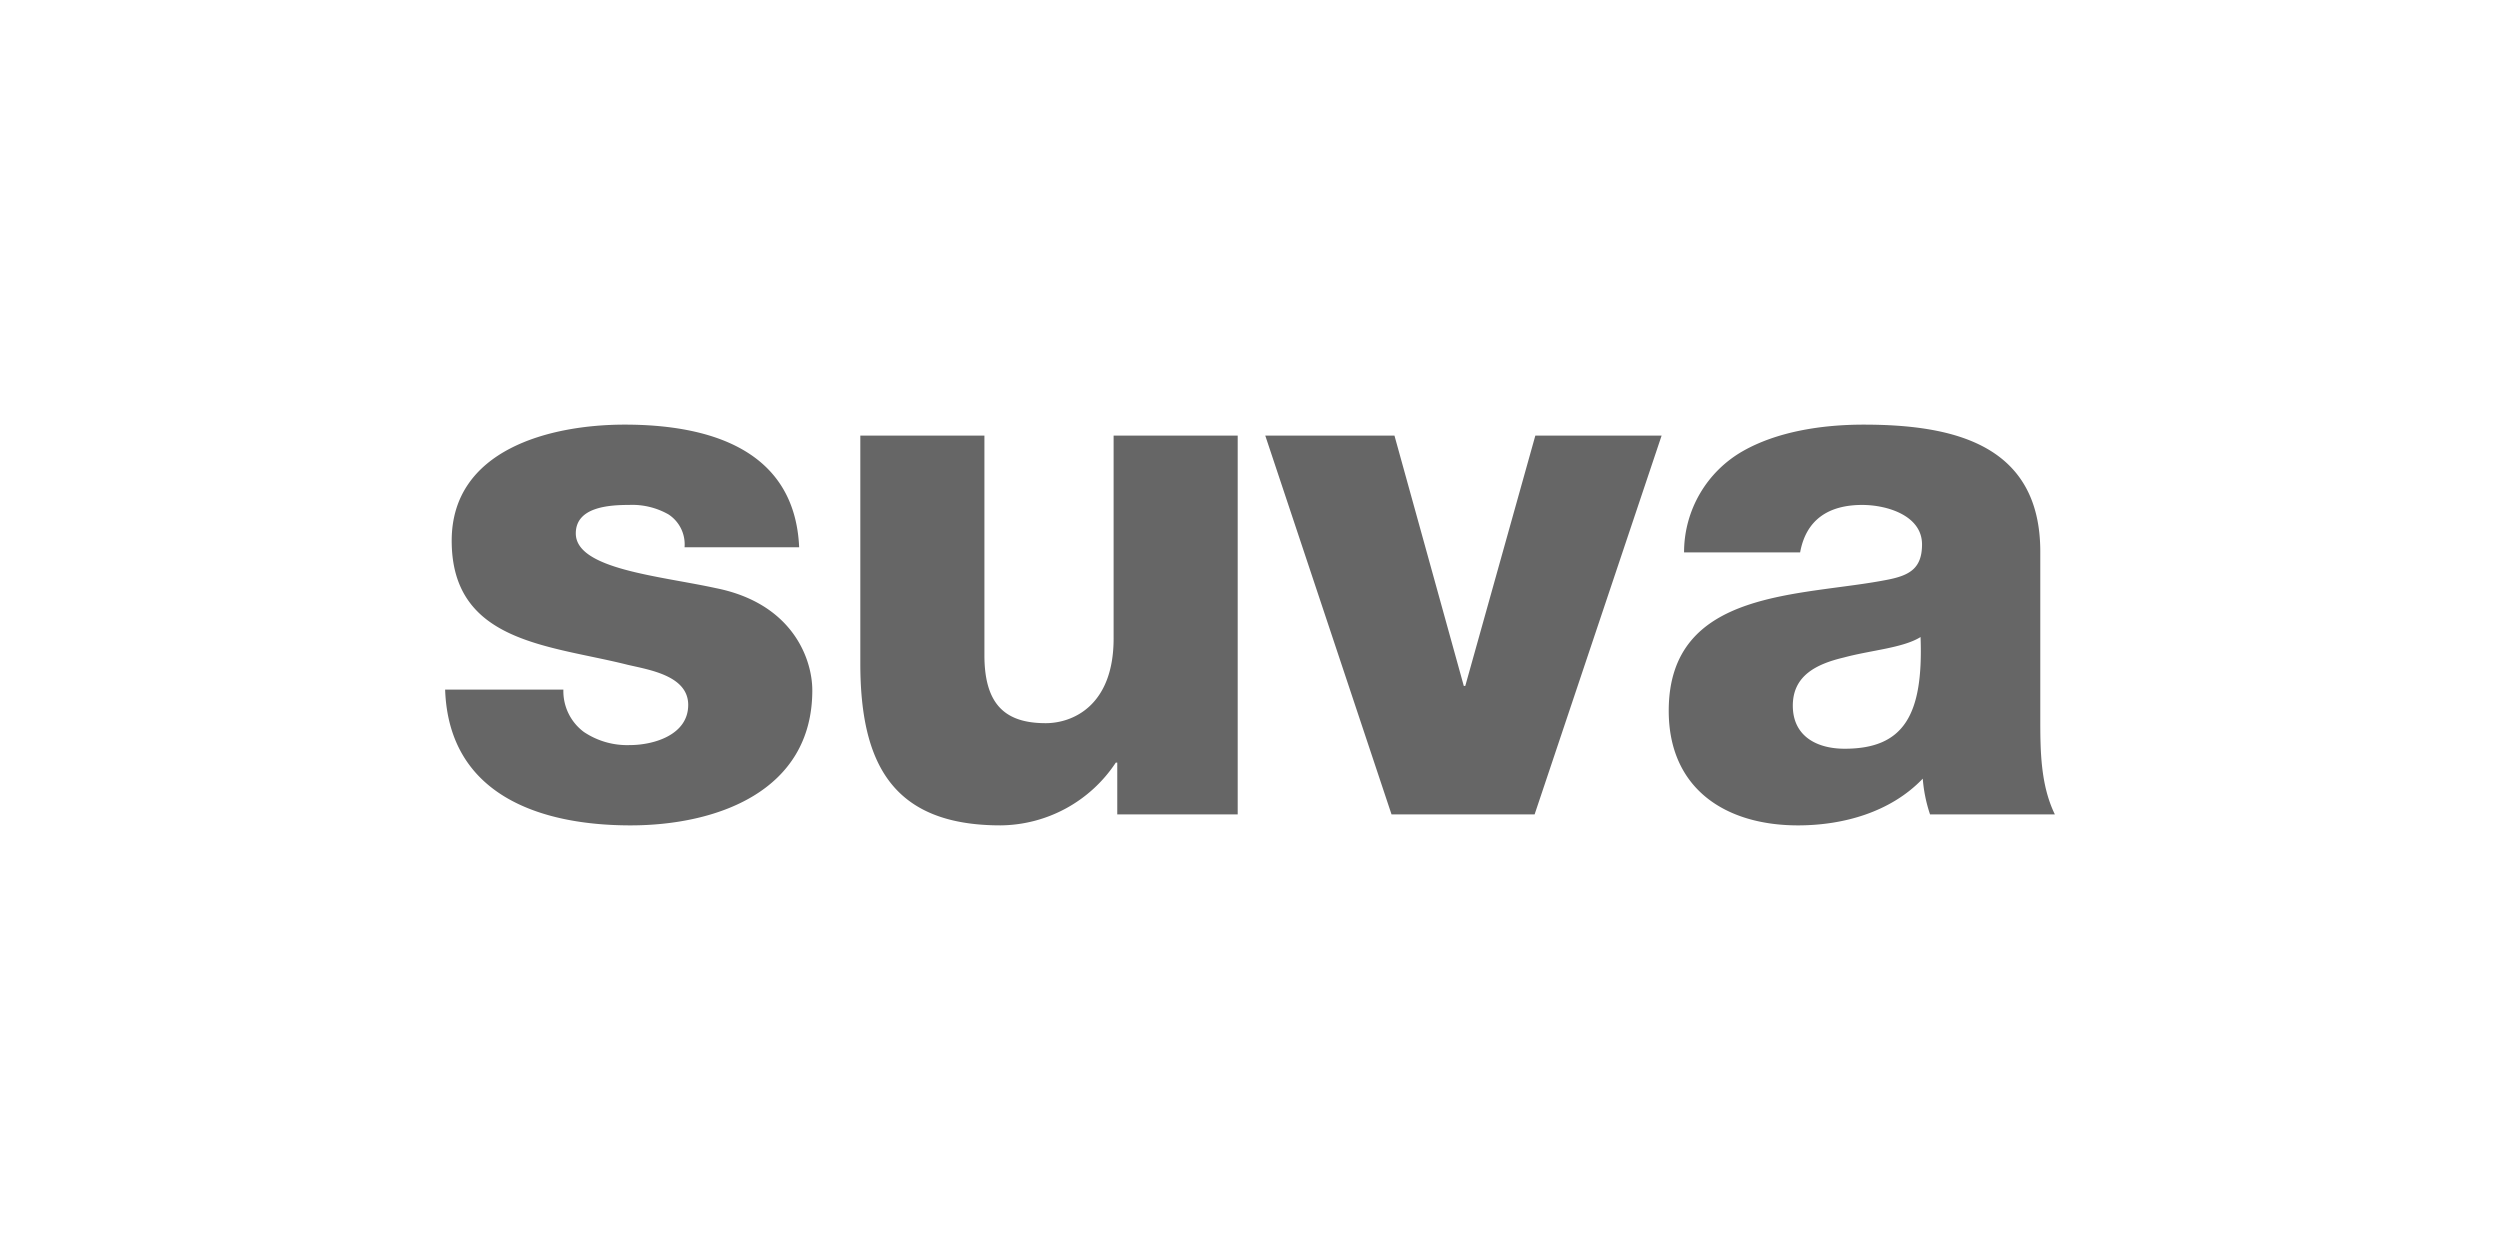
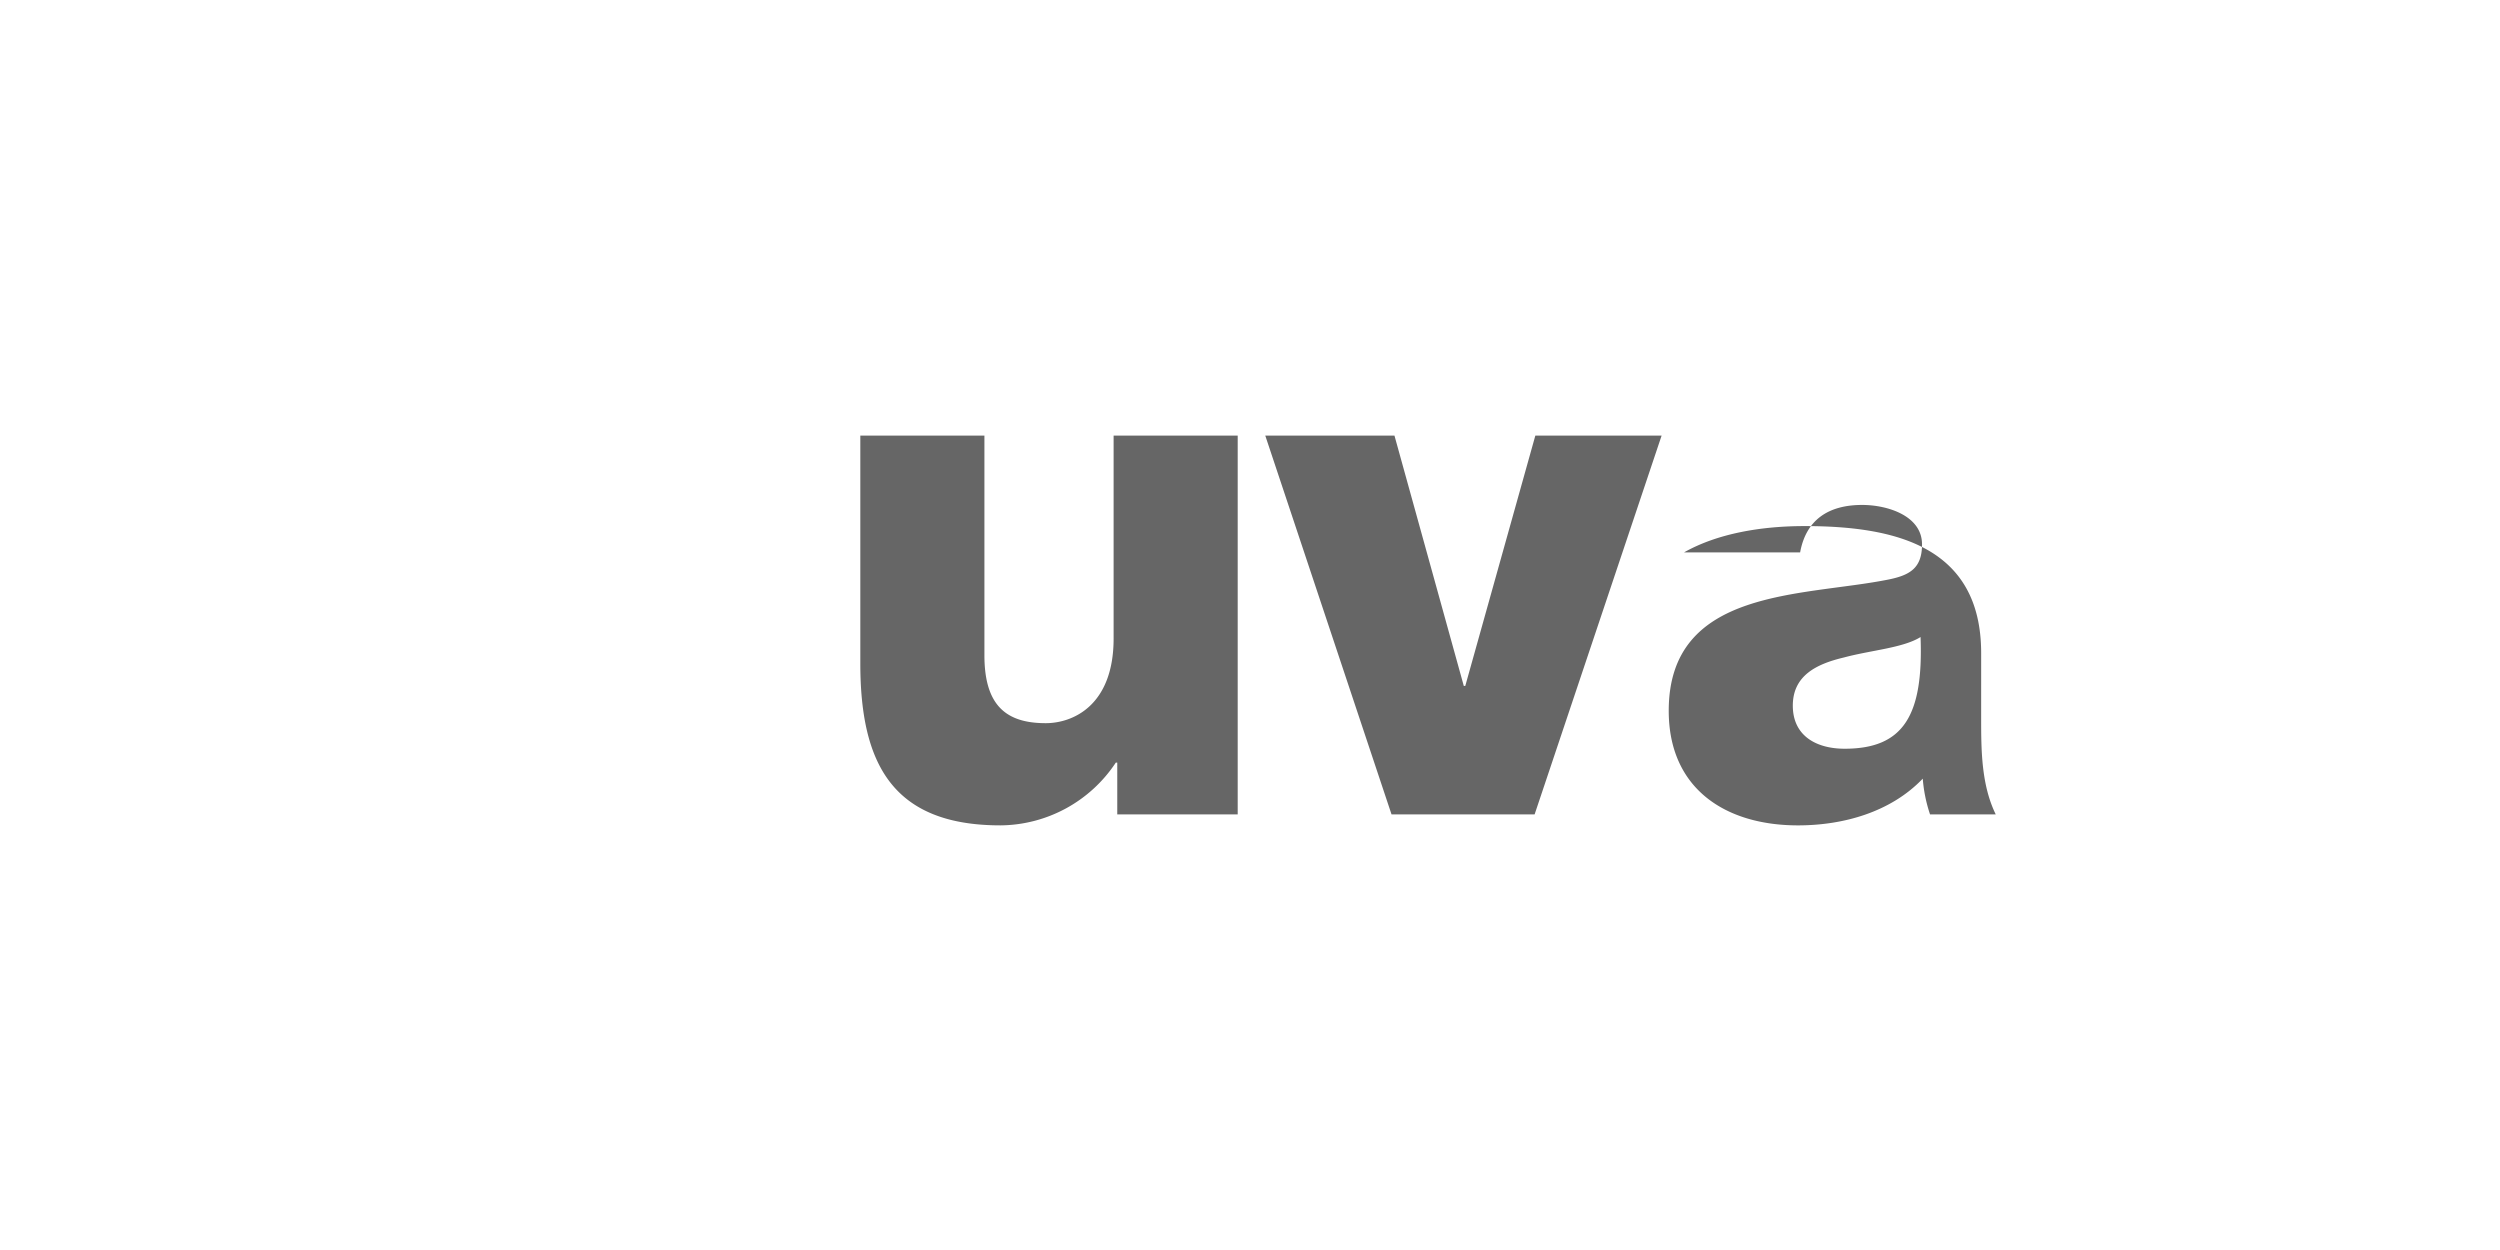
<svg xmlns="http://www.w3.org/2000/svg" viewBox="0 0 270 135">
  <defs>
    <style>.cls-1{fill:none;}.cls-2{fill:#666;}</style>
  </defs>
  <title>Element 23</title>
  <g id="Ebene_2" data-name="Ebene 2">
    <g id="Rahmen_NICHT_sichtbar" data-name="Rahmen NICHT sichtbar">
-       <rect class="cls-1" width="270" height="135" />
-     </g>
+       </g>
    <g id="Ebene_25" data-name="Ebene 25">
-       <path class="cls-2" d="M60.845,74.477a5.498,5.498,0,0,0,2.208,4.572,8.393,8.393,0,0,0,4.967,1.42c2.601,0,6.306-1.104,6.306-4.337,0-3.153-4.177-3.783-6.544-4.335-8.435-2.129-18.999-2.365-18.999-13.402,0-9.855,10.643-12.535,18.685-12.535,8.987,0,18.368,2.601,18.841,13.244H73.932a3.856,3.856,0,0,0-1.734-3.547,7.923,7.923,0,0,0-4.257-1.024c-2.207,0-5.755.236-5.755,3.075,0,3.863,8.987,4.572,15.136,5.912,8.278,1.656,10.407,7.646,10.407,11.037,0,10.958-10.407,14.584-19.63,14.584-9.696,0-19.631-3.233-20.025-14.663Z" />
      <path class="cls-2" d="M133.672,87.958H120.664v-5.598h-.157a15.074,15.074,0,0,1-12.457,6.78c-11.747,0-15.136-6.78-15.136-17.501V47.042h13.403v23.73c0,5.44,2.364,7.331,6.621,7.331,2.918,0,7.332-1.891,7.332-9.144V47.042h13.402Z" />
      <path class="cls-2" d="M165.737,87.958H150.286L136.648,47.042h13.953l7.49,27.041h.158l7.568-27.041h13.638Z" />
-       <path class="cls-2" d="M181.879,59.656a12.579,12.579,0,0,1,6.386-10.957c3.626-2.05,8.356-2.839,13.008-2.839,9.697,0,19.078,2.129,19.078,13.718V77.473c0,3.469,0,7.252,1.576,10.485H208.446a15.922,15.922,0,0,1-.788-3.863c-3.469,3.627-8.594,5.046-13.481,5.046-7.804,0-13.954-3.941-13.954-12.377,0-13.322,14.506-12.298,23.809-14.19,2.286-.473,3.547-1.261,3.547-3.783,0-3.075-3.705-4.257-6.464-4.257-3.705,0-6.07,1.655-6.701,5.124ZM199.222,80.863c6.386,0,8.514-3.627,8.198-12.063-1.891,1.182-5.36,1.42-8.277,2.208-2.996.709-5.519,1.971-5.519,5.203C193.625,79.523,196.227,80.863,199.222,80.863Z" />
+       <path class="cls-2" d="M181.879,59.656c3.626-2.05,8.356-2.839,13.008-2.839,9.697,0,19.078,2.129,19.078,13.718V77.473c0,3.469,0,7.252,1.576,10.485H208.446a15.922,15.922,0,0,1-.788-3.863c-3.469,3.627-8.594,5.046-13.481,5.046-7.804,0-13.954-3.941-13.954-12.377,0-13.322,14.506-12.298,23.809-14.19,2.286-.473,3.547-1.261,3.547-3.783,0-3.075-3.705-4.257-6.464-4.257-3.705,0-6.07,1.655-6.701,5.124ZM199.222,80.863c6.386,0,8.514-3.627,8.198-12.063-1.891,1.182-5.36,1.42-8.277,2.208-2.996.709-5.519,1.971-5.519,5.203C193.625,79.523,196.227,80.863,199.222,80.863Z" />
    </g>
  </g>
</svg>